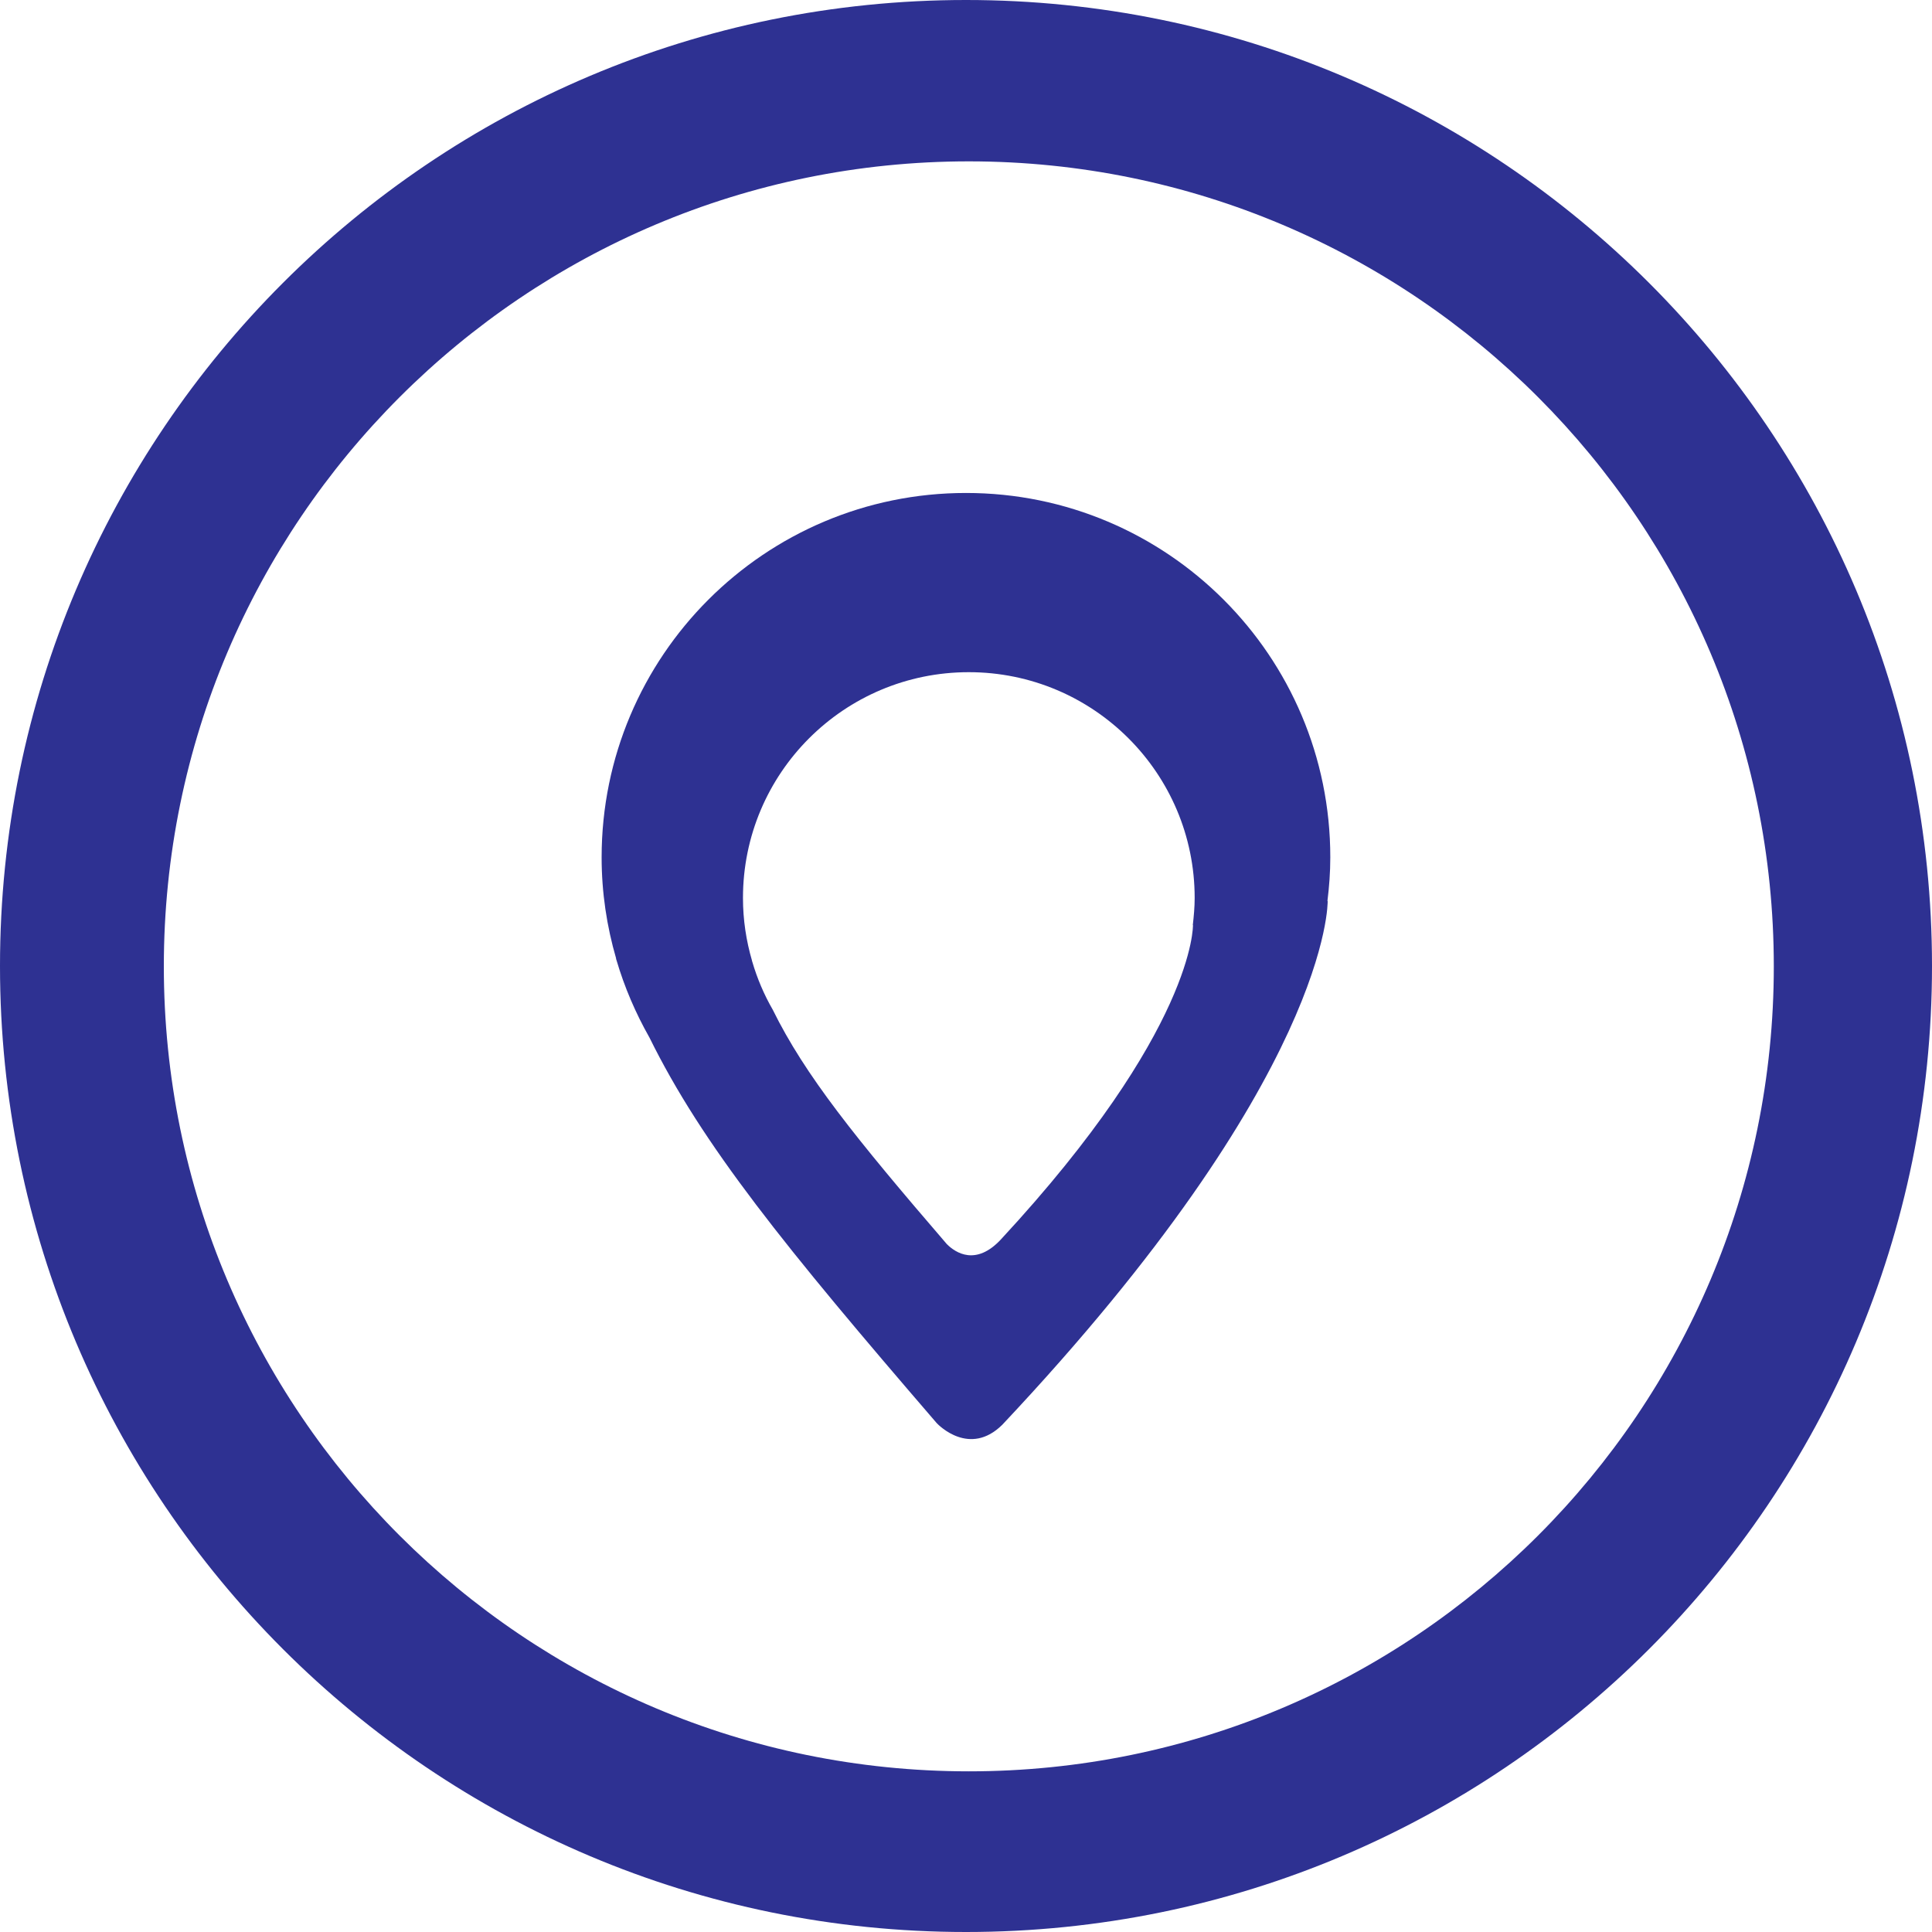
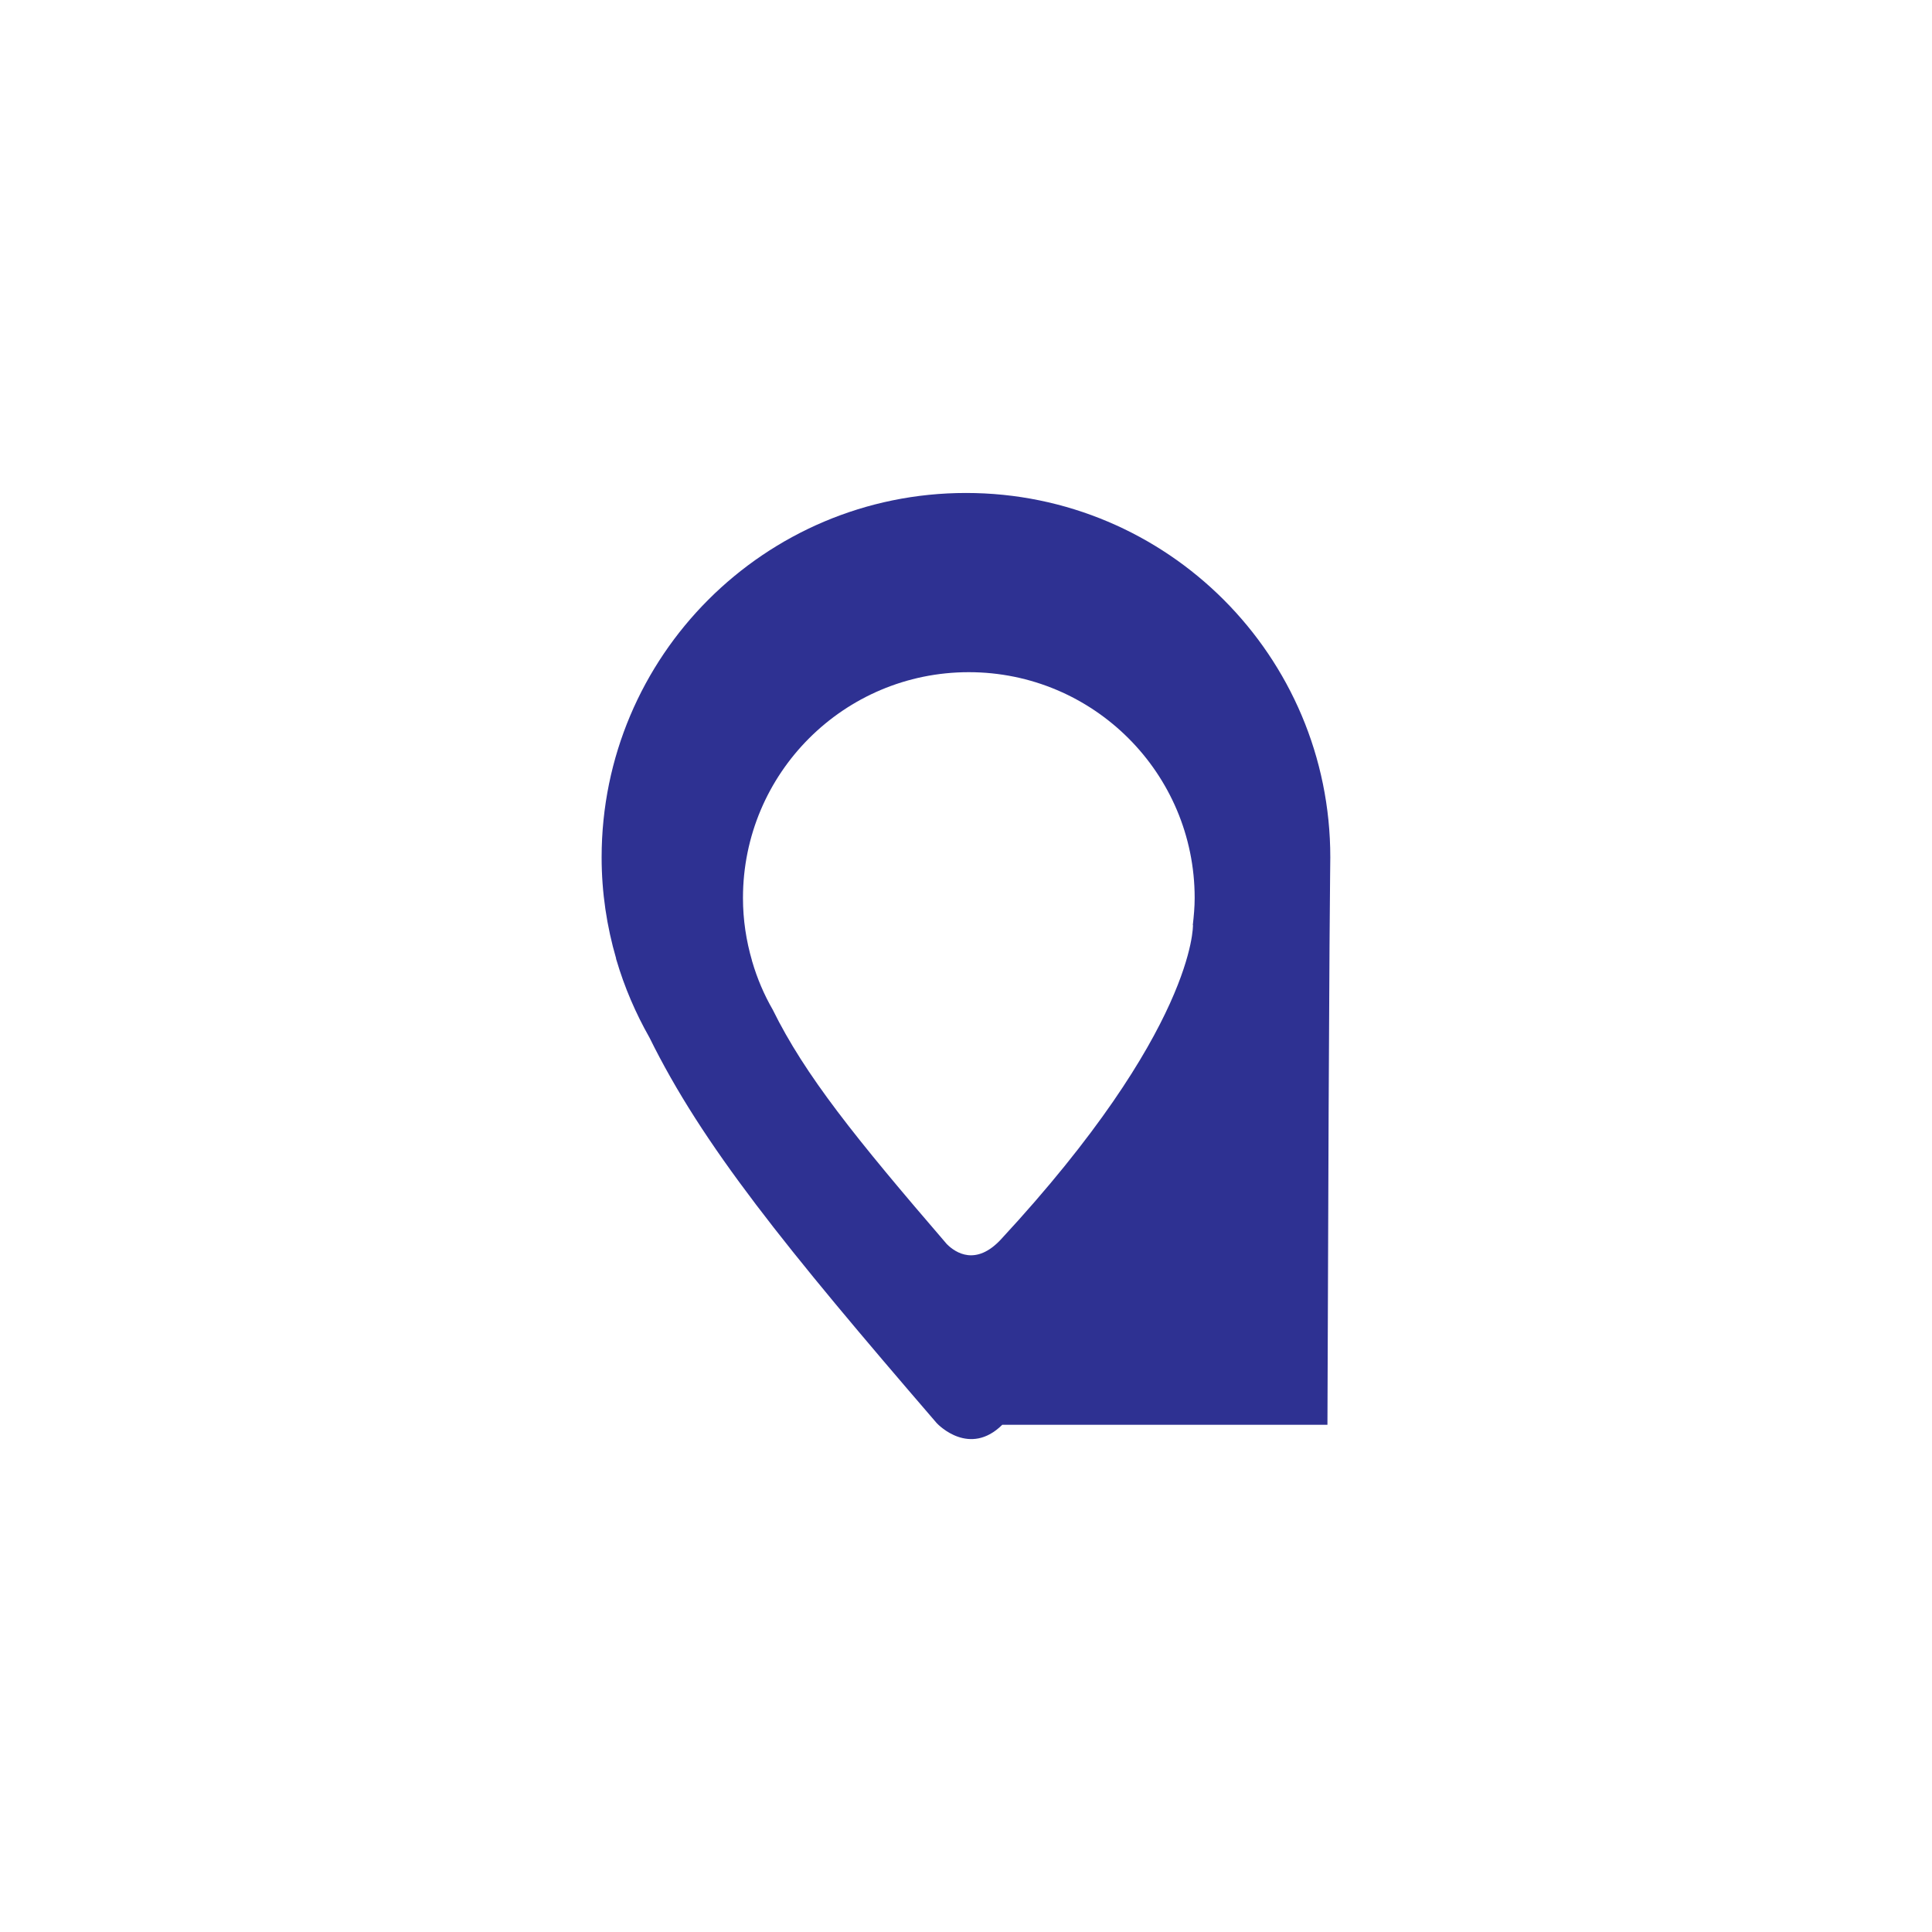
<svg xmlns="http://www.w3.org/2000/svg" width="25" height="25" viewBox="0 0 25 25" fill="none">
-   <path d="M12.5 0C5.596 0 0 5.596 0 12.5C0 19.404 5.596 25 12.5 25C19.404 25 25 19.404 25 12.5C25 5.596 19.404 0 12.5 0ZM12.537 22.921C6.784 22.921 2.12 18.258 2.12 12.505C2.12 6.752 6.784 2.088 12.537 2.088C18.29 2.088 22.953 6.752 22.953 12.505C22.953 18.257 18.29 22.921 12.537 22.921Z" fill="#2E3192" />
-   <path d="M12.5 6.379C9.896 6.379 7.785 8.49 7.785 11.094C7.785 11.55 7.852 11.988 7.973 12.404C7.972 12.405 7.971 12.405 7.971 12.405C7.973 12.412 7.975 12.416 7.977 12.423C8.081 12.777 8.226 13.112 8.404 13.426C9.089 14.817 10.154 16.132 12.121 18.415C12.146 18.442 12.548 18.852 12.969 18.437C17.233 13.906 17.18 11.659 17.18 11.659H17.177C17.2 11.474 17.214 11.286 17.214 11.094C17.215 8.49 15.104 6.379 12.5 6.379ZM15.437 11.97C15.437 11.97 15.471 13.319 12.949 16.041C12.629 16.382 12.368 16.214 12.253 16.1C11.065 14.72 10.418 13.915 9.999 13.065C9.887 12.871 9.798 12.662 9.734 12.443C9.733 12.439 9.731 12.436 9.73 12.432C9.73 12.432 9.73 12.432 9.731 12.431C9.656 12.174 9.614 11.902 9.614 11.62C9.614 10.005 10.922 8.698 12.536 8.698C14.15 8.698 15.459 10.006 15.459 11.62C15.459 11.738 15.448 11.854 15.435 11.97L15.437 11.97Z" fill="#2E3192" />
+   <path d="M12.5 6.379C9.896 6.379 7.785 8.49 7.785 11.094C7.785 11.55 7.852 11.988 7.973 12.404C7.972 12.405 7.971 12.405 7.971 12.405C7.973 12.412 7.975 12.416 7.977 12.423C8.081 12.777 8.226 13.112 8.404 13.426C9.089 14.817 10.154 16.132 12.121 18.415C12.146 18.442 12.548 18.852 12.969 18.437H17.177C17.2 11.474 17.214 11.286 17.214 11.094C17.215 8.49 15.104 6.379 12.5 6.379ZM15.437 11.97C15.437 11.97 15.471 13.319 12.949 16.041C12.629 16.382 12.368 16.214 12.253 16.1C11.065 14.72 10.418 13.915 9.999 13.065C9.887 12.871 9.798 12.662 9.734 12.443C9.733 12.439 9.731 12.436 9.73 12.432C9.73 12.432 9.73 12.432 9.731 12.431C9.656 12.174 9.614 11.902 9.614 11.62C9.614 10.005 10.922 8.698 12.536 8.698C14.15 8.698 15.459 10.006 15.459 11.62C15.459 11.738 15.448 11.854 15.435 11.97L15.437 11.97Z" fill="#2E3192" />
</svg>